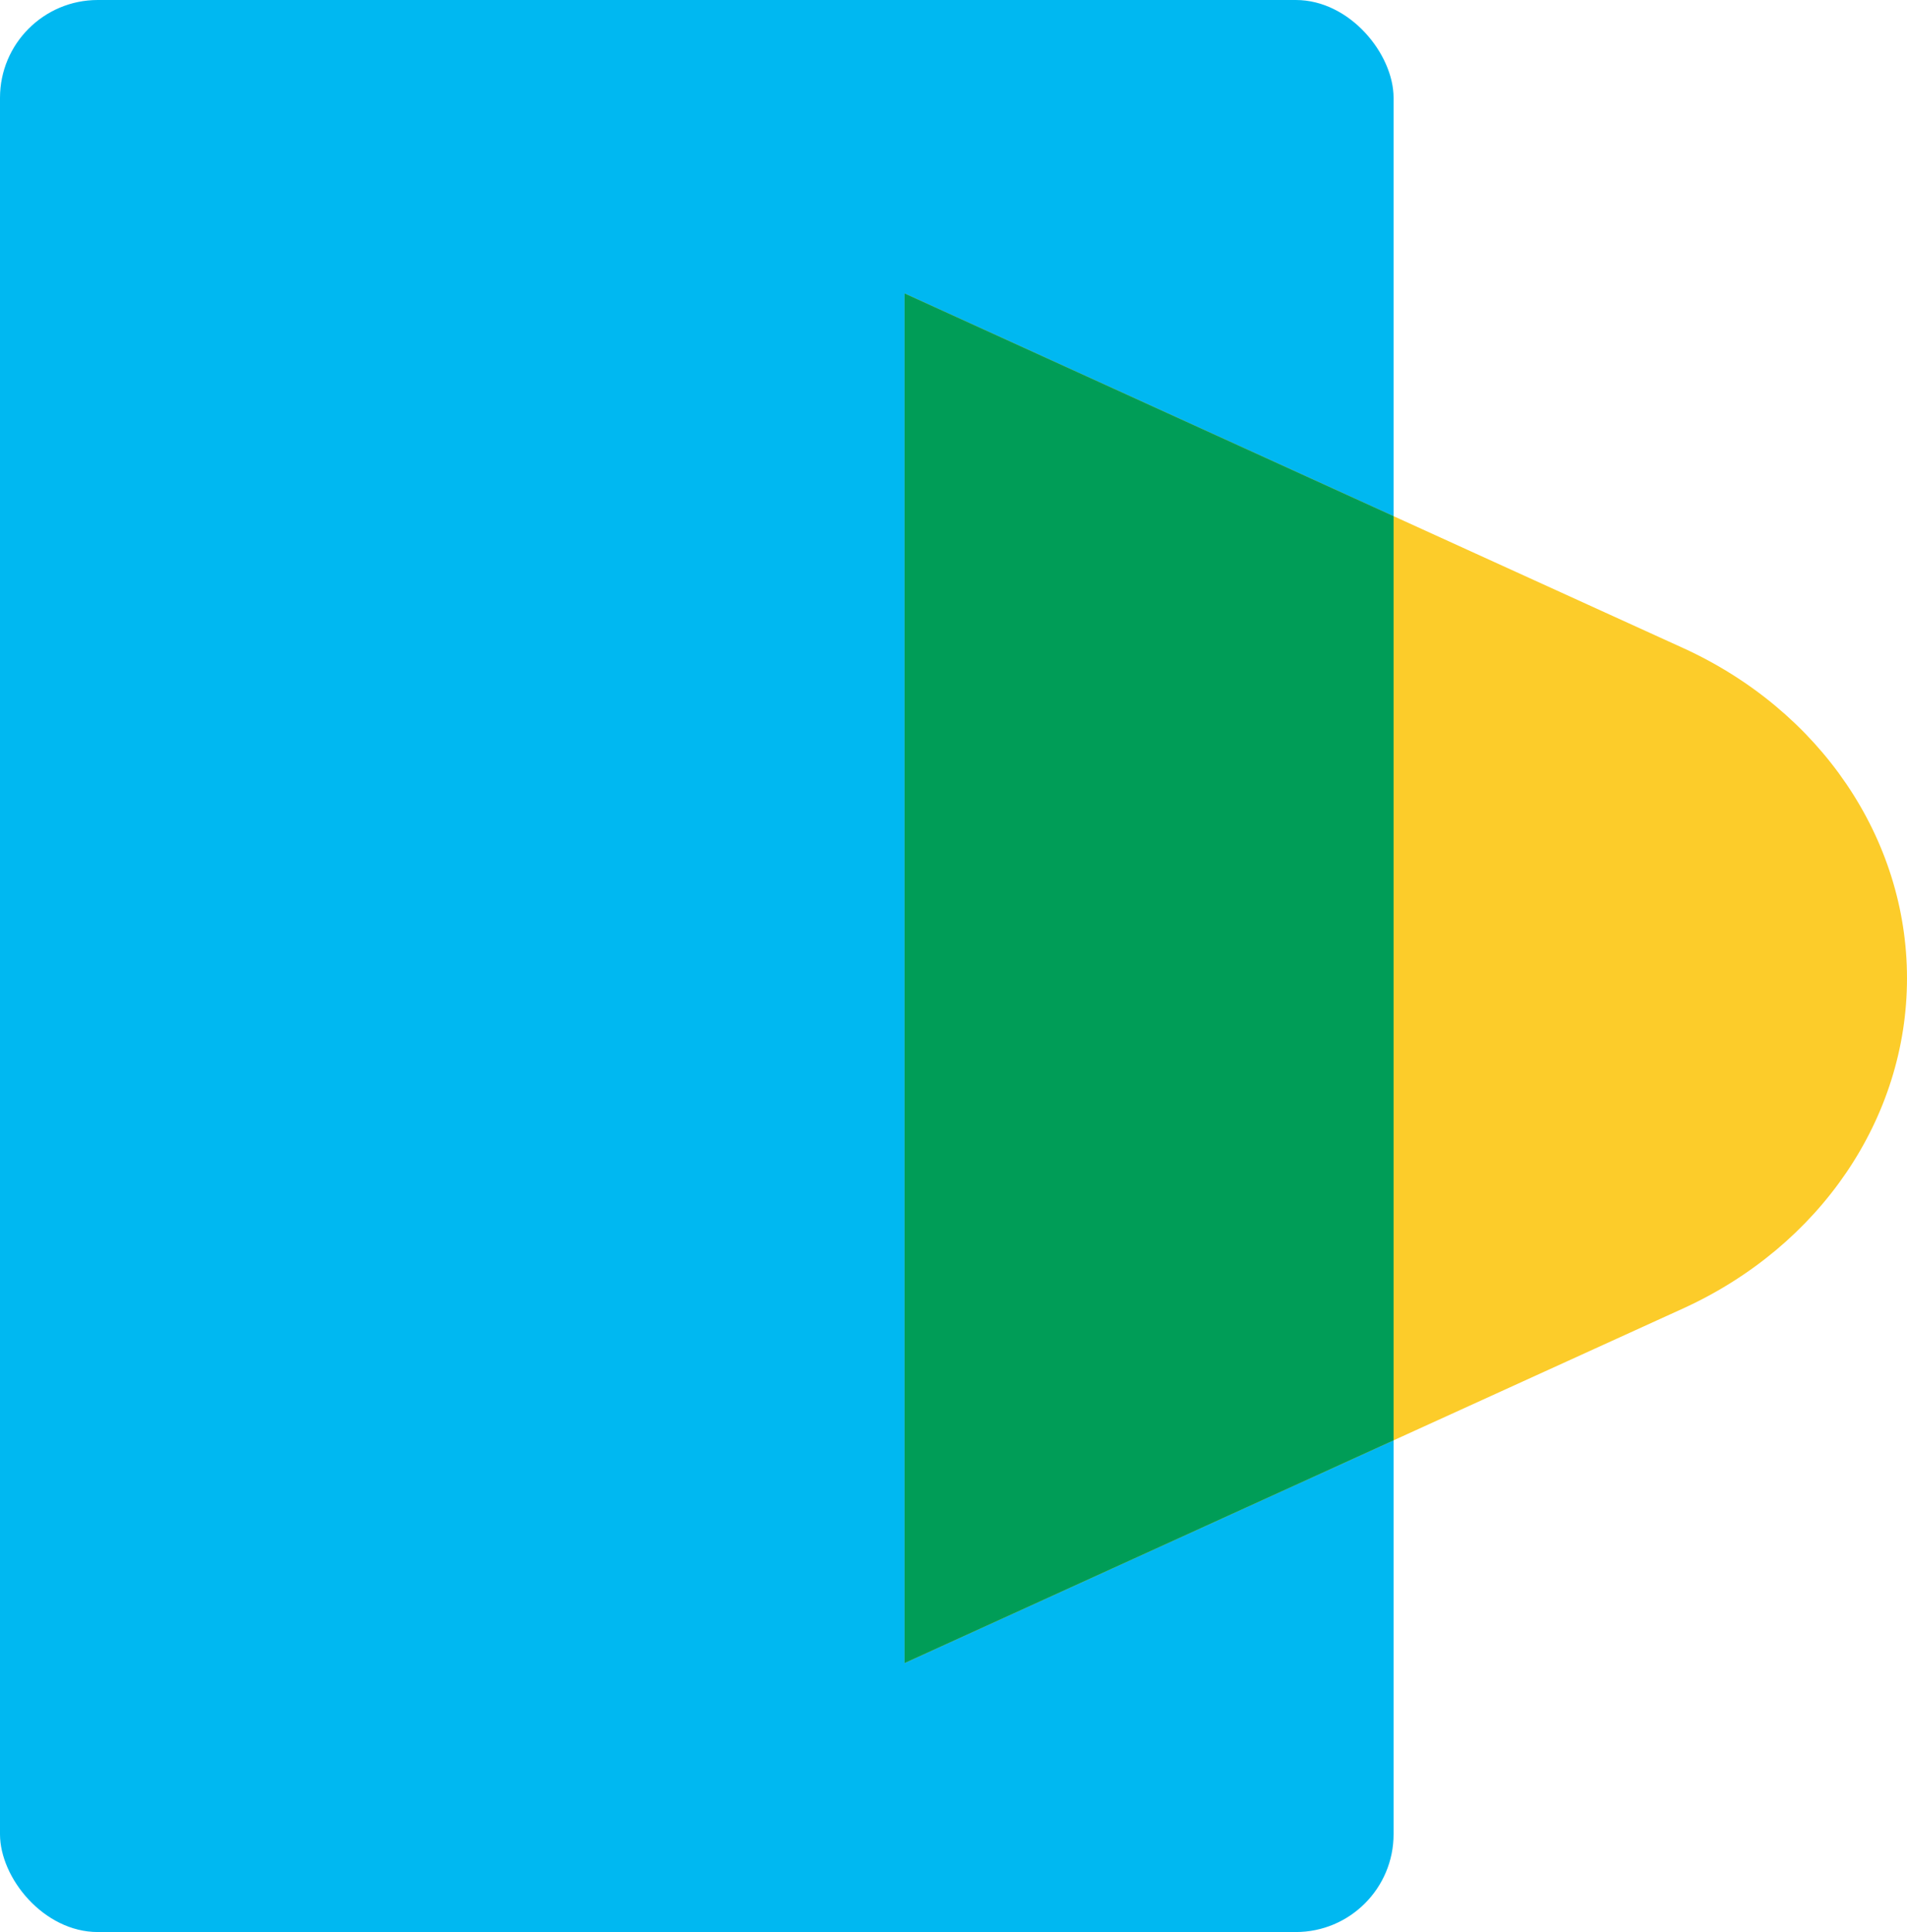
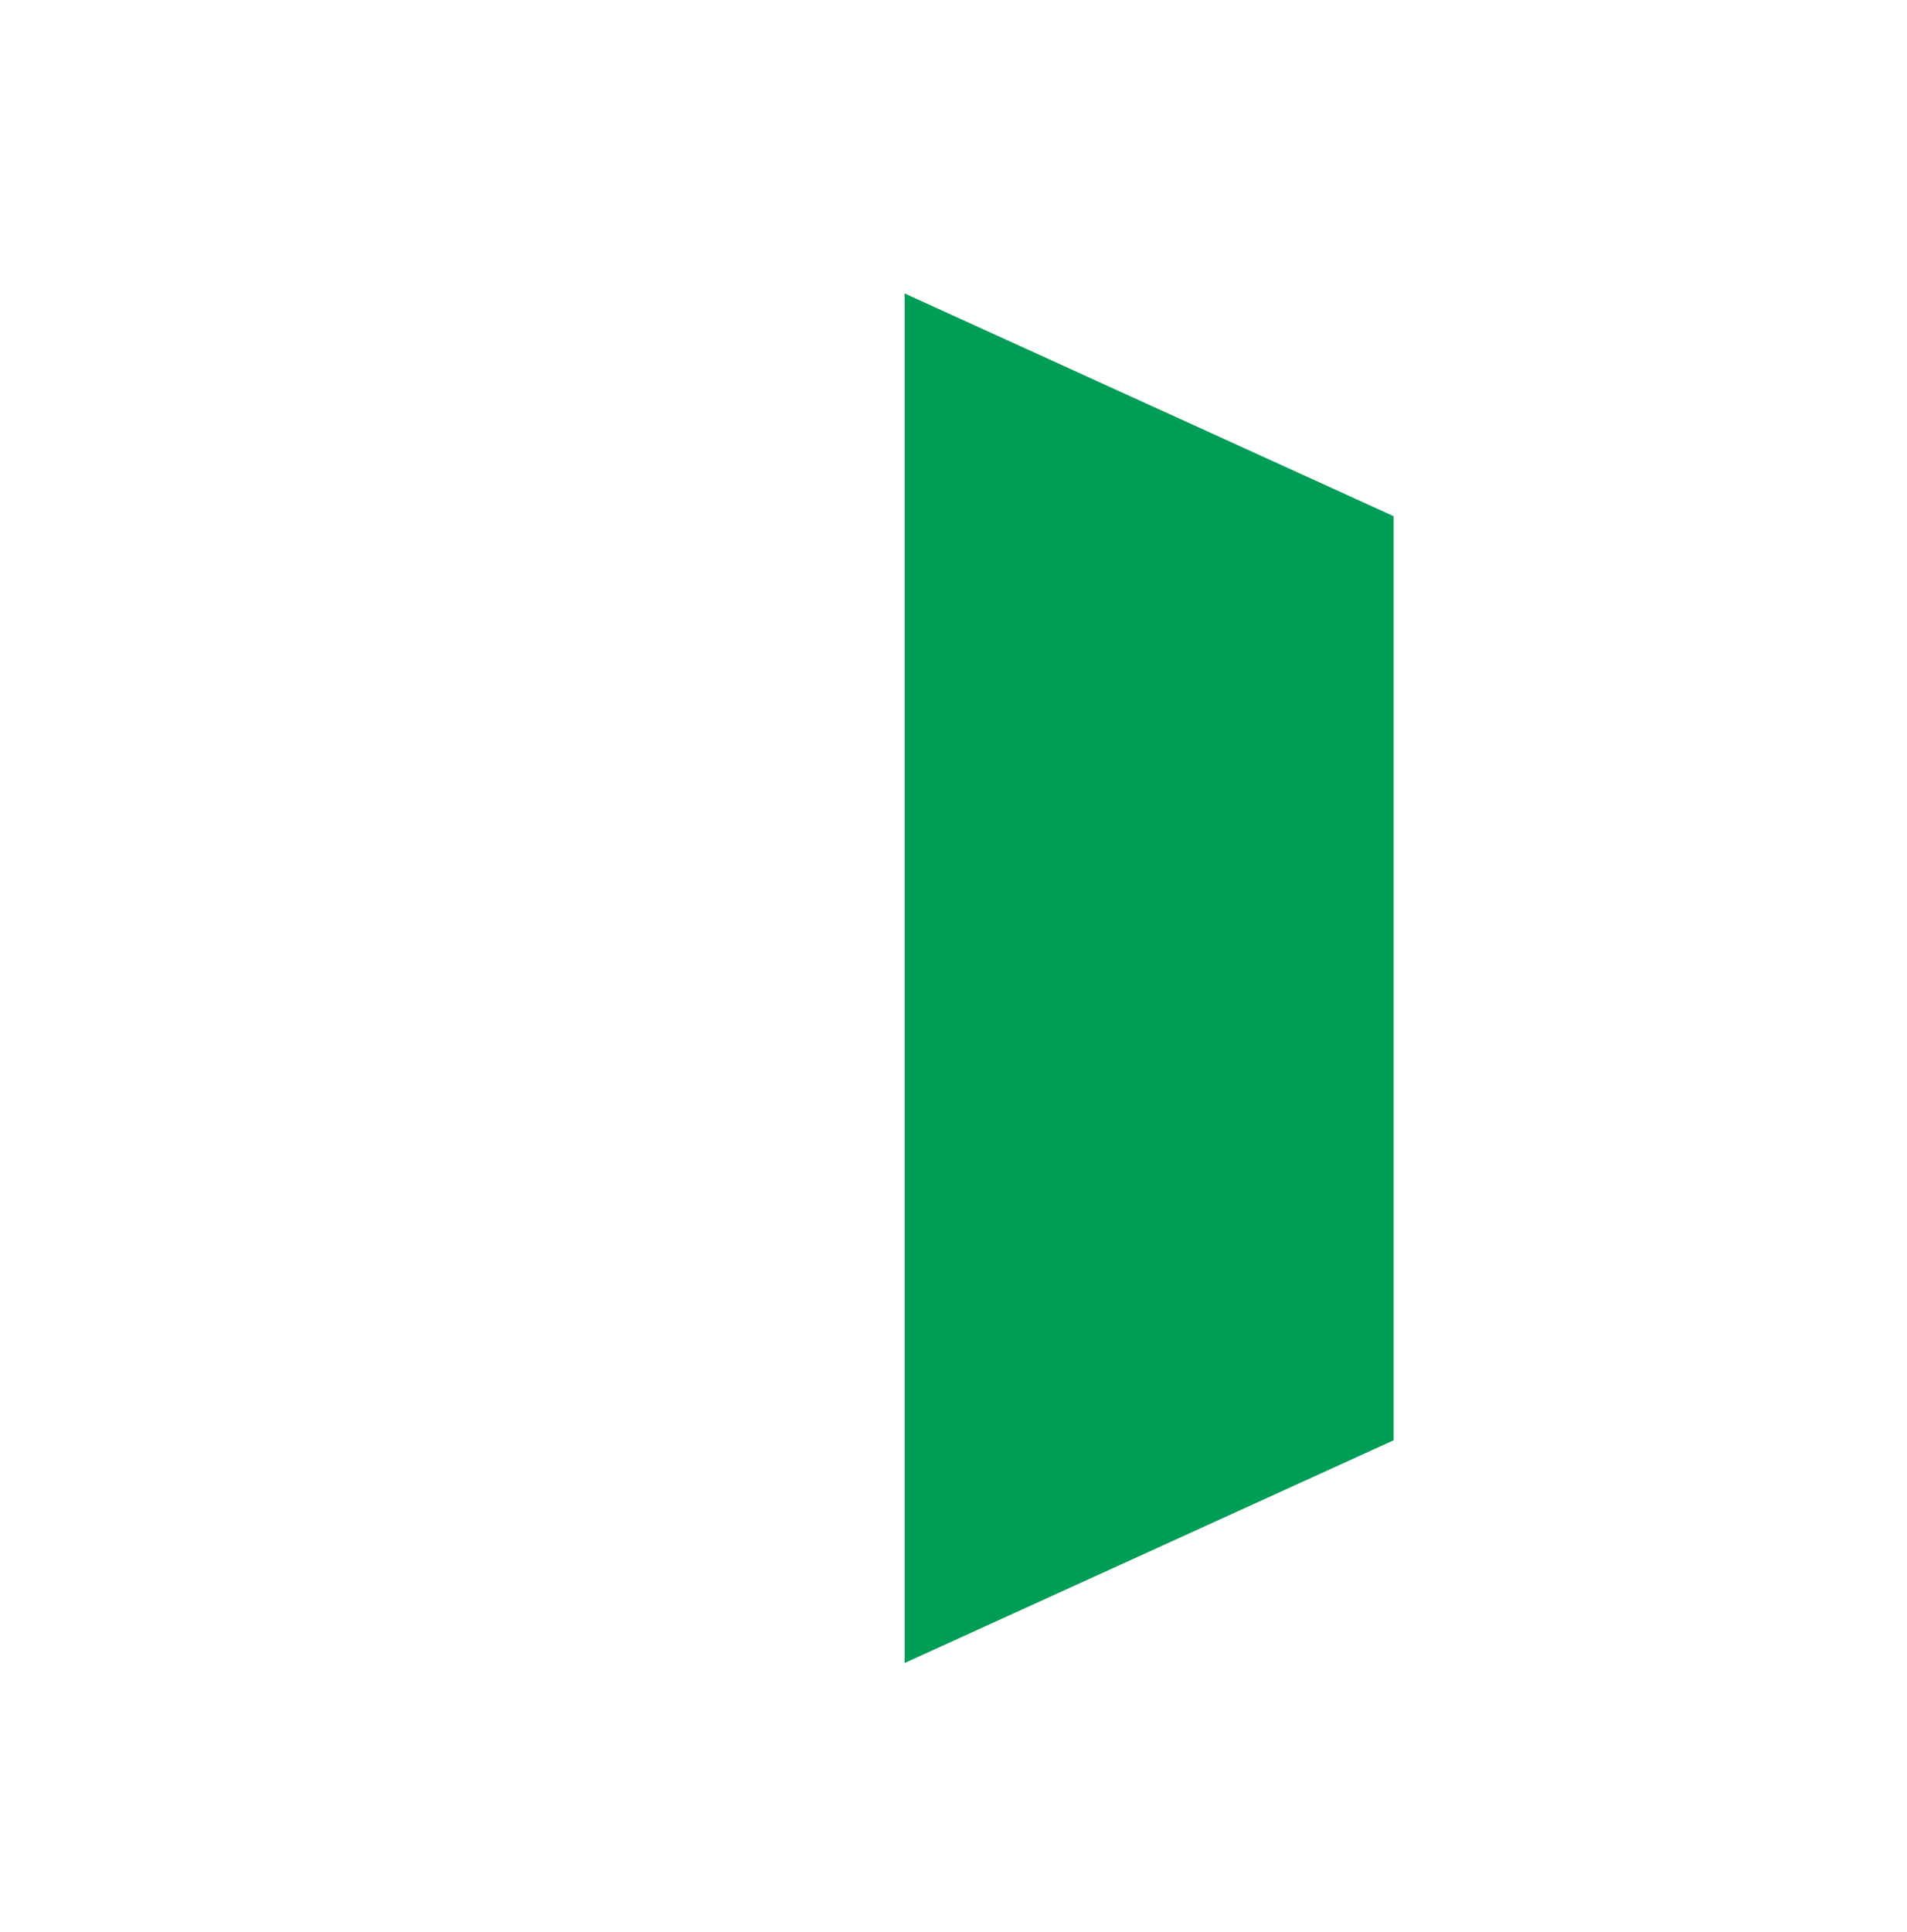
<svg xmlns="http://www.w3.org/2000/svg" width="78" height="79" viewBox="0 0 78 79" fill="none">
-   <rect width="57" height="79" rx="4" fill="#00B8F1" />
-   <path d="M37 12L68.832 26.493C74.451 29.051 78 34.28 78 40C78 45.72 74.451 50.949 68.832 53.507L37 68L37 12Z" fill="#FCCC2A" />
  <path fill-rule="evenodd" clip-rule="evenodd" d="M57 21.106V58.894L37 68V12L57 21.106Z" fill="#009D57" />
</svg>